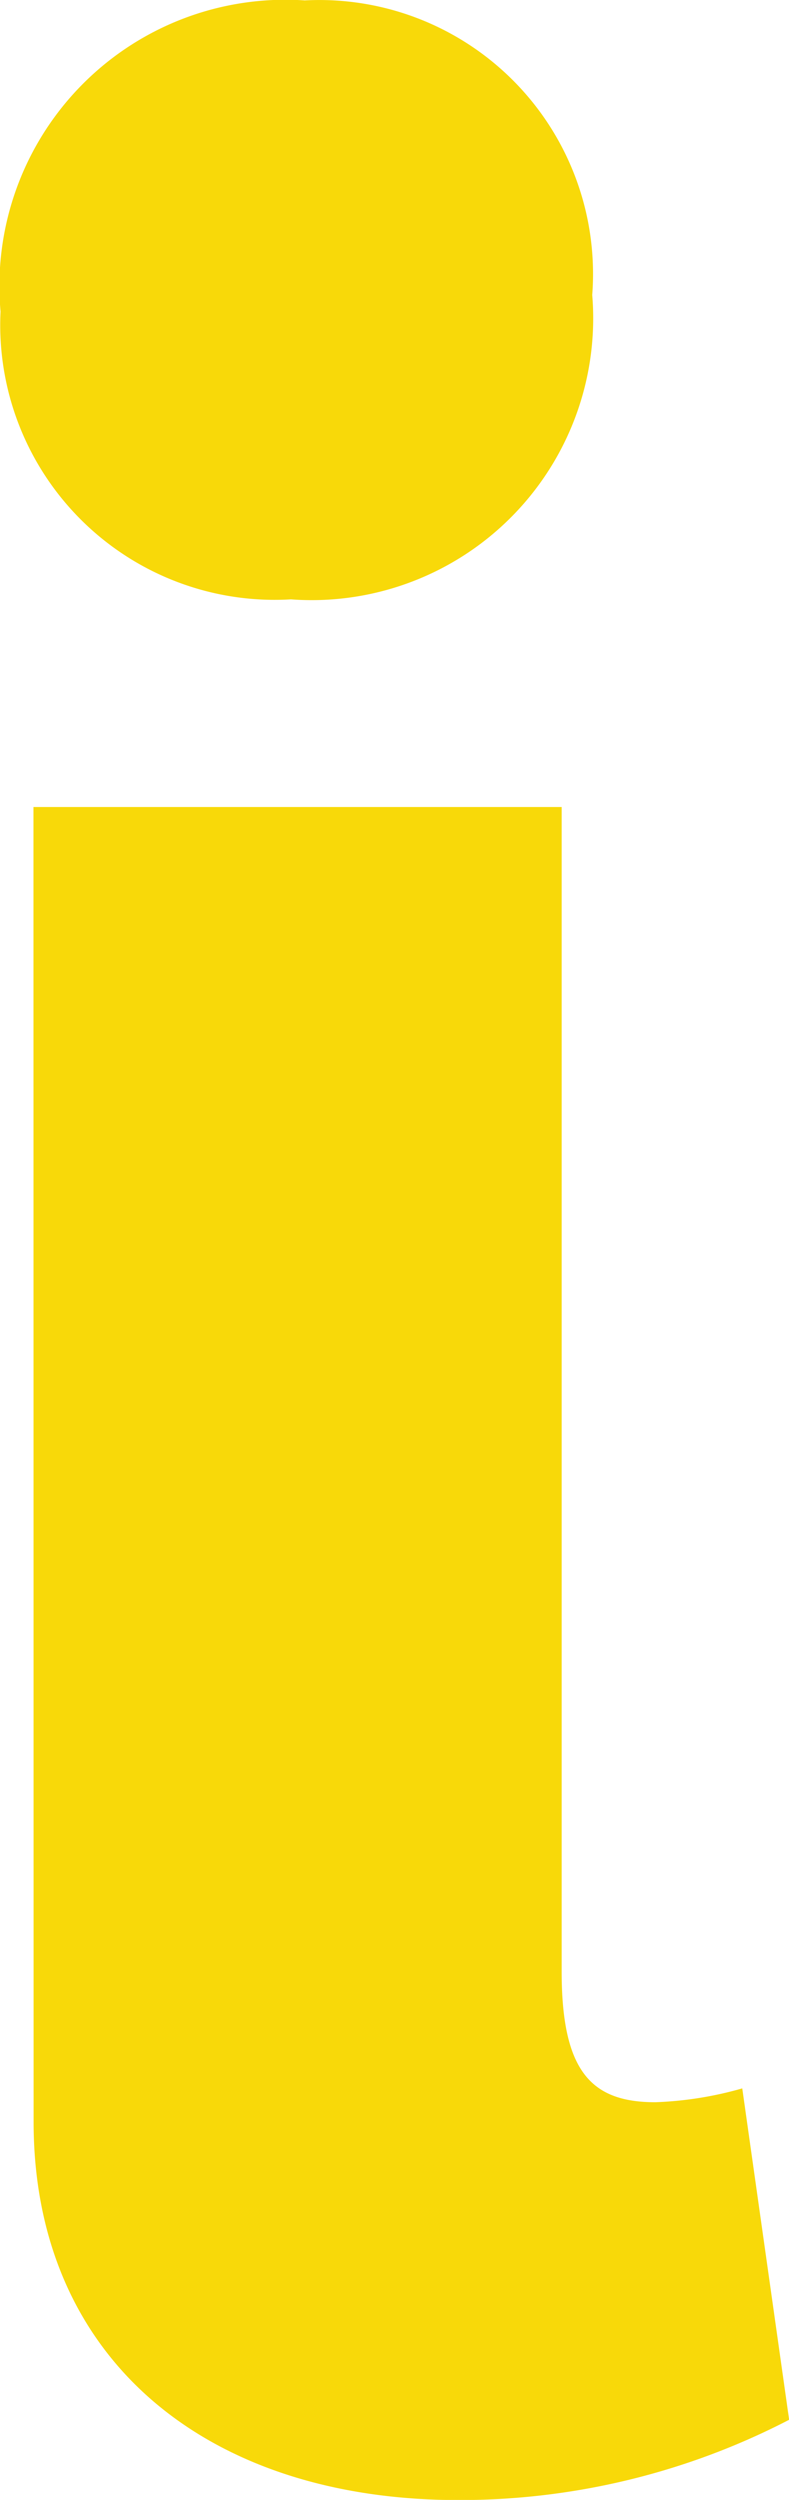
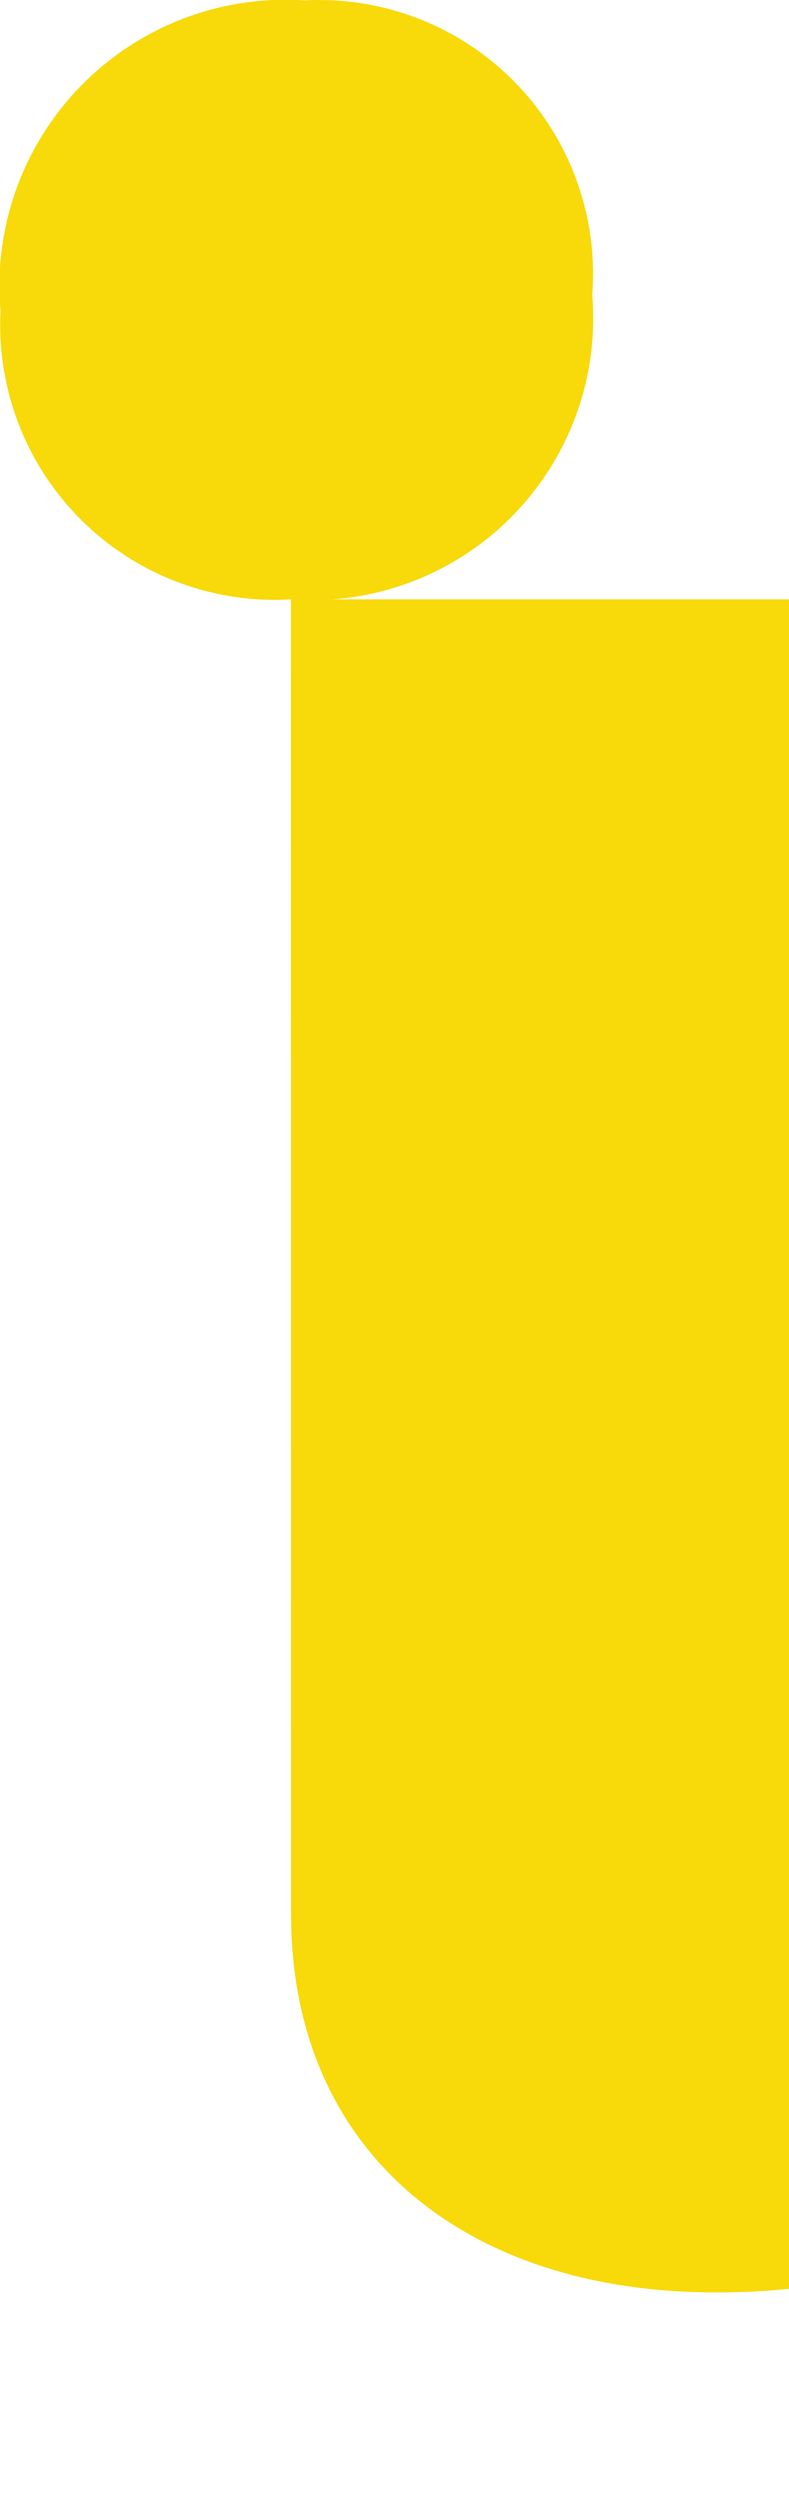
<svg xmlns="http://www.w3.org/2000/svg" width="5.706" height="18.06" viewBox="0 0 5.706 18.06">
  <g id="Grupo_1135" data-name="Grupo 1135" transform="translate(0 0)">
-     <path id="Trazado_3430" data-name="Trazado 3430" d="M2020.852-89a1.985,1.985,0,0,1-2.1-2.079,2.068,2.068,0,0,1,2.2-2.248,1.979,1.979,0,0,1,2.079,2.128A2.036,2.036,0,0,1,2020.852-89Zm-1.862,1.5h3.82v8.414c0,.725.218.943.677.943a2.614,2.614,0,0,0,.629-.1l.339,2.394a5.175,5.175,0,0,1-2.393.58c-1.813,0-3.071-1.015-3.071-2.732Z" transform="translate(-2018.748 93.33)" fill="#f8d909" />
+     <path id="Trazado_3430" data-name="Trazado 3430" d="M2020.852-89a1.985,1.985,0,0,1-2.1-2.079,2.068,2.068,0,0,1,2.2-2.248,1.979,1.979,0,0,1,2.079,2.128A2.036,2.036,0,0,1,2020.852-89Zh3.82v8.414c0,.725.218.943.677.943a2.614,2.614,0,0,0,.629-.1l.339,2.394a5.175,5.175,0,0,1-2.393.58c-1.813,0-3.071-1.015-3.071-2.732Z" transform="translate(-2018.748 93.33)" fill="#f8d909" />
  </g>
</svg>